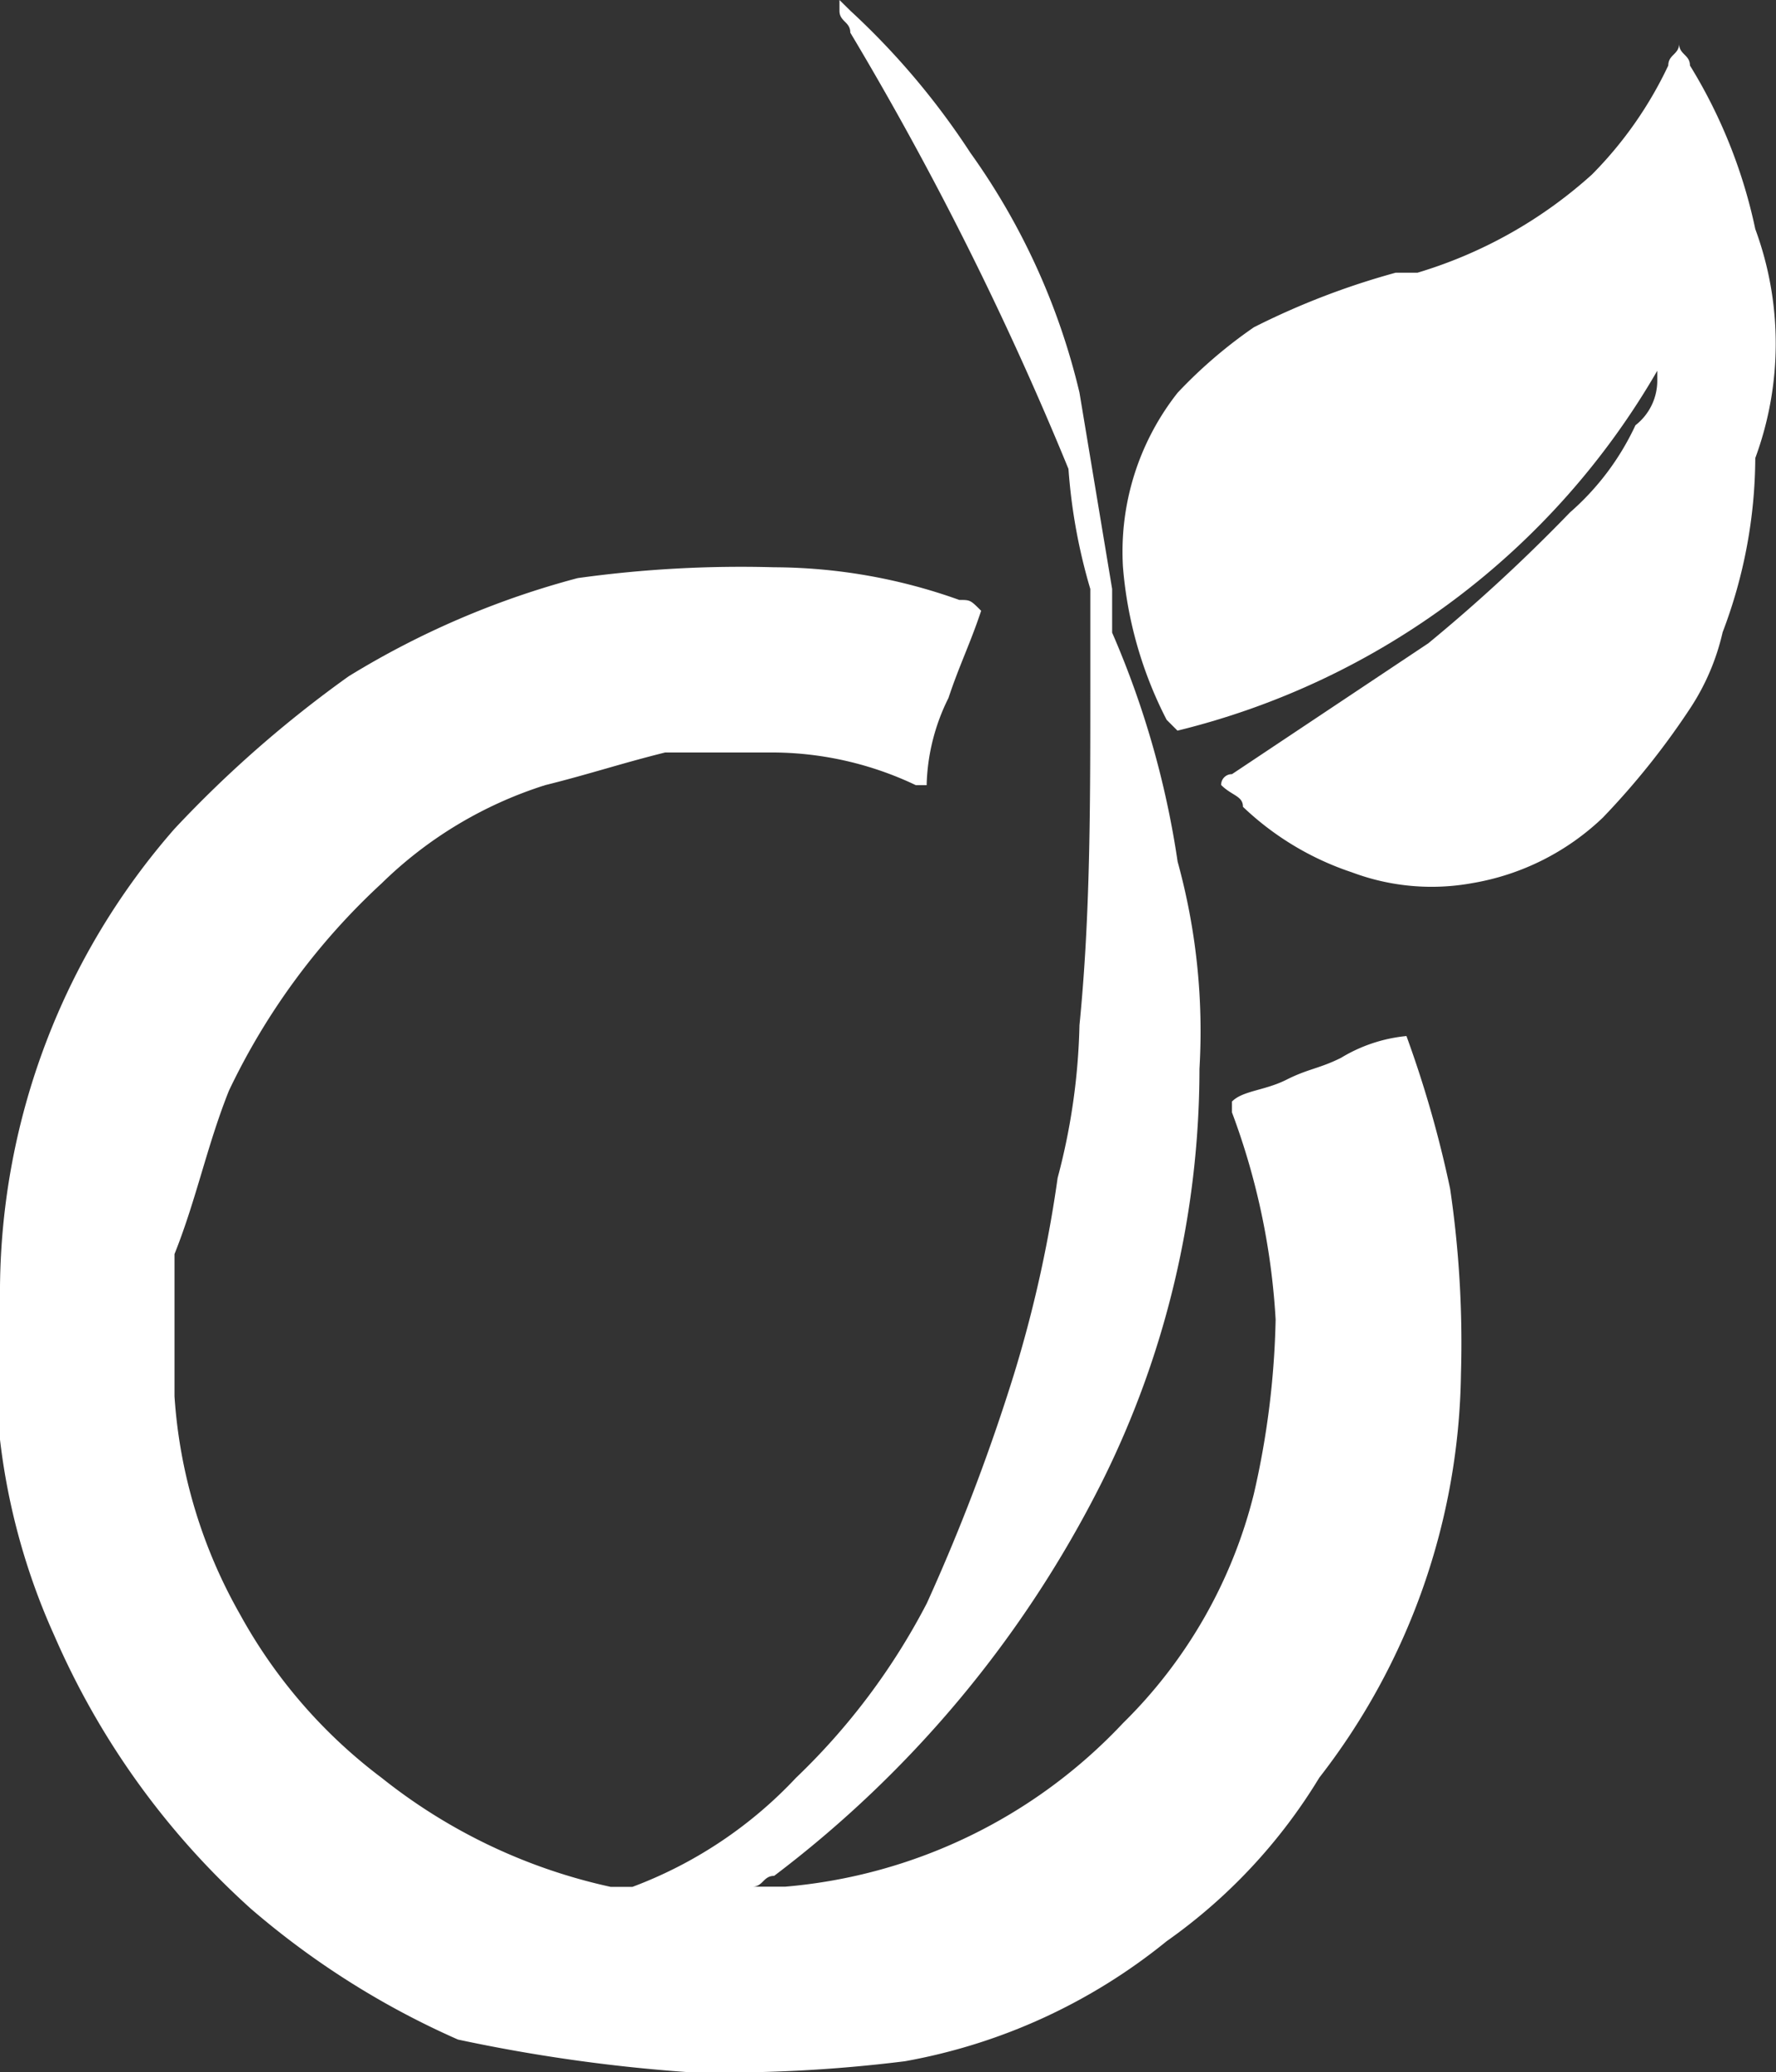
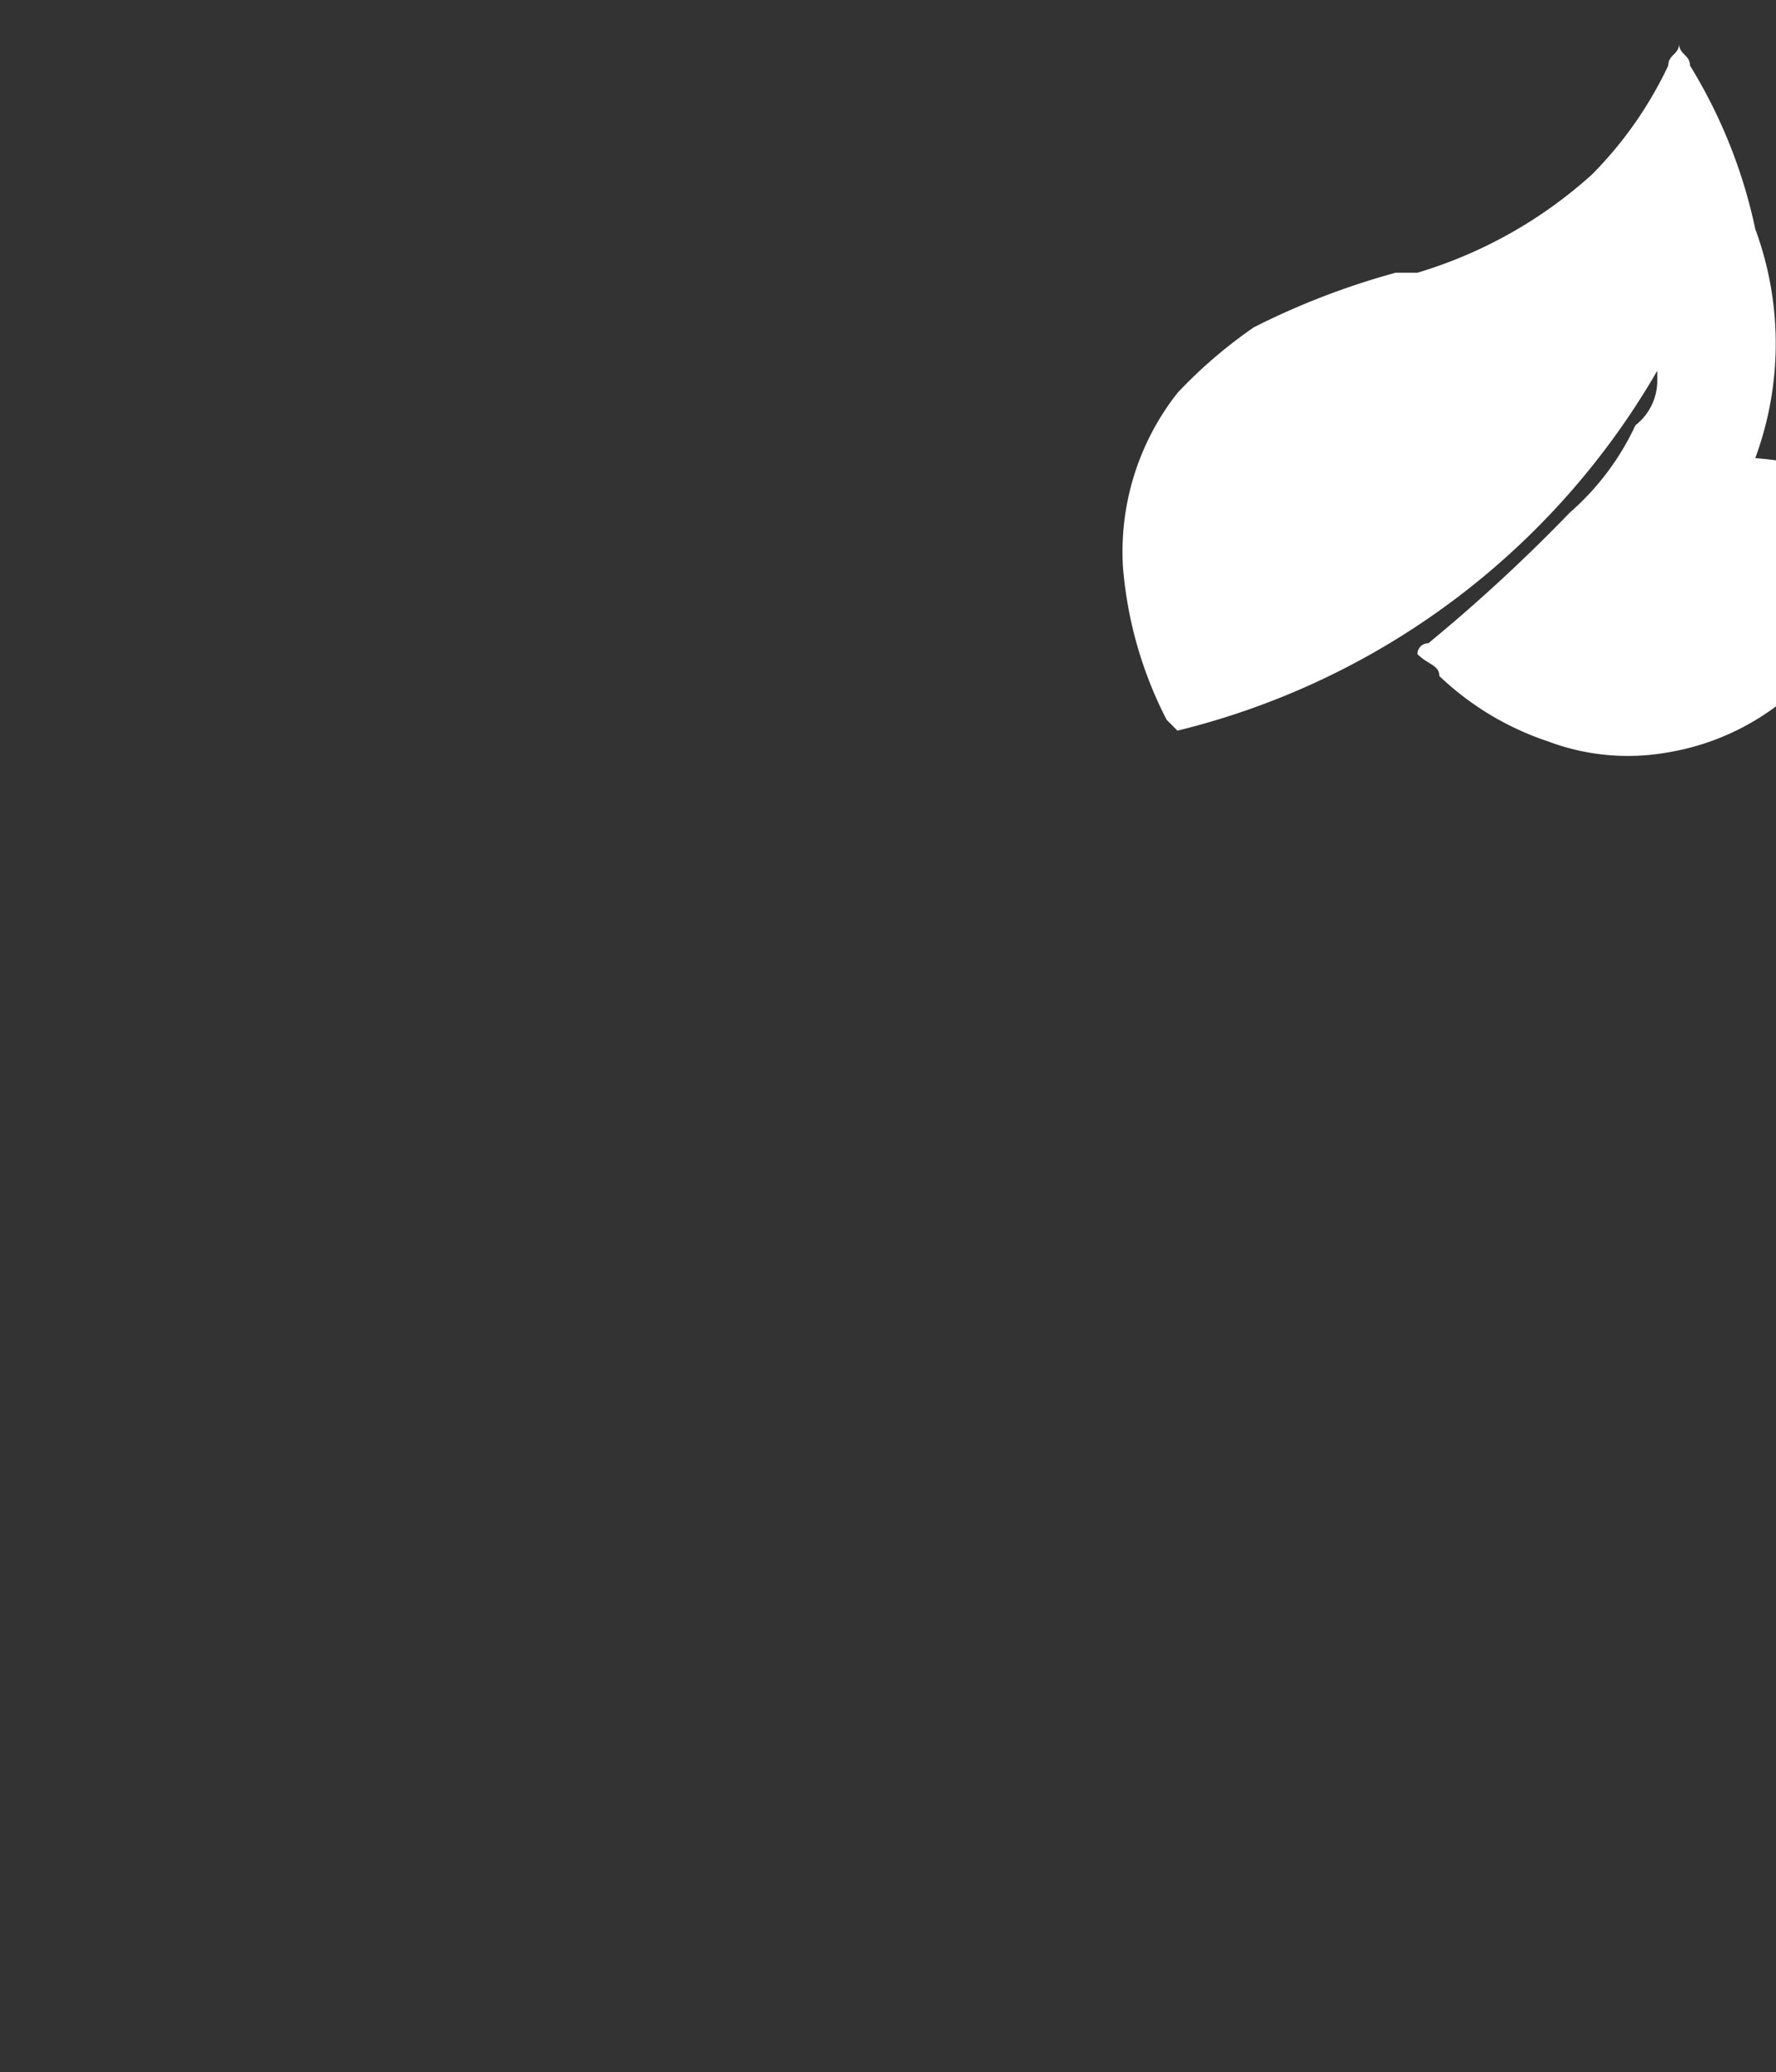
<svg xmlns="http://www.w3.org/2000/svg" id="picto-1" width="11.145" height="13" viewBox="0 0 11.145 13">
  <rect x="0" y="0" width="11.145" height="13" fill="#333333" stroke="none" />
  <defs>
    <style>
      .cls-1 {
        fill: #fff;
      }
    </style>
  </defs>
  <g id="Groupe_2732" data-name="Groupe 2732" transform="translate(0 0)">
-     <path id="Tracé_1478" data-name="Tracé 1478" class="cls-1" d="M11.926,6.5h0a.972.972,0,0,0-.411.137c-.137.068-.205.068-.342.137s-.274.068-.342.137h0v.068a4.417,4.417,0,0,1,.274,1.3,5.318,5.318,0,0,1-.137,1.095,3.045,3.045,0,0,1-.821,1.437,3.288,3.288,0,0,1-2.121,1.026H7.821c.068,0,.068-.068.137-.068a7.076,7.076,0,0,0,2.053-2.463,5.808,5.808,0,0,0,.616-2.6,4,4,0,0,0-.137-1.3,5.68,5.68,0,0,0-.411-1.437V3.695L9.874,2.463A4.275,4.275,0,0,0,9.189.958,4.711,4.711,0,0,0,8.437.068L8.368,0V.068c0,.068.068.068.068.137A20.428,20.428,0,0,1,9.805,2.942a3.53,3.53,0,0,0,.137.753v.616c0,.753,0,1.437-.068,2.121a4.038,4.038,0,0,1-.137.958,7.955,7.955,0,0,1-.274,1.232,12.335,12.335,0,0,1-.547,1.437,4.174,4.174,0,0,1-.821,1.095,2.707,2.707,0,0,1-1.026.684H6.932a3.5,3.5,0,0,1-1.437-.684,3.221,3.221,0,0,1-.889-1.026,3.186,3.186,0,0,1-.411-1.368V7.868c.137-.342.205-.684.342-1.026a4.257,4.257,0,0,1,.958-1.3,2.576,2.576,0,0,1,1.026-.616c.274-.068.479-.137.753-.205h.684a2.107,2.107,0,0,1,.889.205h.068a1.289,1.289,0,0,1,.137-.547c.068-.205.137-.342.205-.547-.068-.068-.068-.068-.137-.068a3.475,3.475,0,0,0-1.163-.205,7.436,7.436,0,0,0-1.232.068,5.362,5.362,0,0,0-1.437.616A7.324,7.324,0,0,0,4.195,5.2,4.416,4.416,0,0,0,3.1,8.074v.958a4.153,4.153,0,0,0,.342,1.232,4.958,4.958,0,0,0,1.232,1.711,5.2,5.2,0,0,0,1.3.821A10.38,10.38,0,0,0,7.411,13a9.17,9.17,0,0,0,1.368-.068,3.614,3.614,0,0,0,1.642-.753,3.433,3.433,0,0,0,.958-1.026,4.216,4.216,0,0,0,.889-2.532A6.638,6.638,0,0,0,12.2,7.458,7.02,7.02,0,0,0,11.926,6.5Z" transform="translate(-3.1 0)" />
-     <path id="Tracé_1479" data-name="Tracé 1479" class="cls-1" d="M17.368,1.563A3.226,3.226,0,0,0,16.958.537c0-.068-.068-.068-.068-.137,0,.068-.068.068-.068.137a2.457,2.457,0,0,1-.479.684,2.854,2.854,0,0,1-1.095.616h-.137a4.751,4.751,0,0,0-.889.342,2.976,2.976,0,0,0-.479.411A1.61,1.61,0,0,0,13.4,3.684a2.537,2.537,0,0,0,.274.958l.068.068a4.792,4.792,0,0,0,3.011-2.258v.068a.355.355,0,0,1-.137.274,1.647,1.647,0,0,1-.411.547,10.523,10.523,0,0,1-.889.821l-1.232.821a.067.067,0,0,0-.068.068c.068.068.137.068.137.137a1.823,1.823,0,0,0,.684.411,1.422,1.422,0,0,0,.753.068,1.561,1.561,0,0,0,.821-.411,4.793,4.793,0,0,0,.547-.684,1.449,1.449,0,0,0,.205-.479A3.1,3.1,0,0,0,17.368,3,2.076,2.076,0,0,0,17.368,1.563Z" transform="translate(-6.353 -0.126)" />
+     <path id="Tracé_1479" data-name="Tracé 1479" class="cls-1" d="M17.368,1.563A3.226,3.226,0,0,0,16.958.537c0-.068-.068-.068-.068-.137,0,.068-.068.068-.068.137a2.457,2.457,0,0,1-.479.684,2.854,2.854,0,0,1-1.095.616h-.137a4.751,4.751,0,0,0-.889.342,2.976,2.976,0,0,0-.479.411A1.61,1.61,0,0,0,13.4,3.684a2.537,2.537,0,0,0,.274.958l.068.068a4.792,4.792,0,0,0,3.011-2.258v.068a.355.355,0,0,1-.137.274,1.647,1.647,0,0,1-.411.547,10.523,10.523,0,0,1-.889.821a.067.067,0,0,0-.068.068c.068.068.137.068.137.137a1.823,1.823,0,0,0,.684.411,1.422,1.422,0,0,0,.753.068,1.561,1.561,0,0,0,.821-.411,4.793,4.793,0,0,0,.547-.684,1.449,1.449,0,0,0,.205-.479A3.1,3.1,0,0,0,17.368,3,2.076,2.076,0,0,0,17.368,1.563Z" transform="translate(-6.353 -0.126)" />
  </g>
</svg>